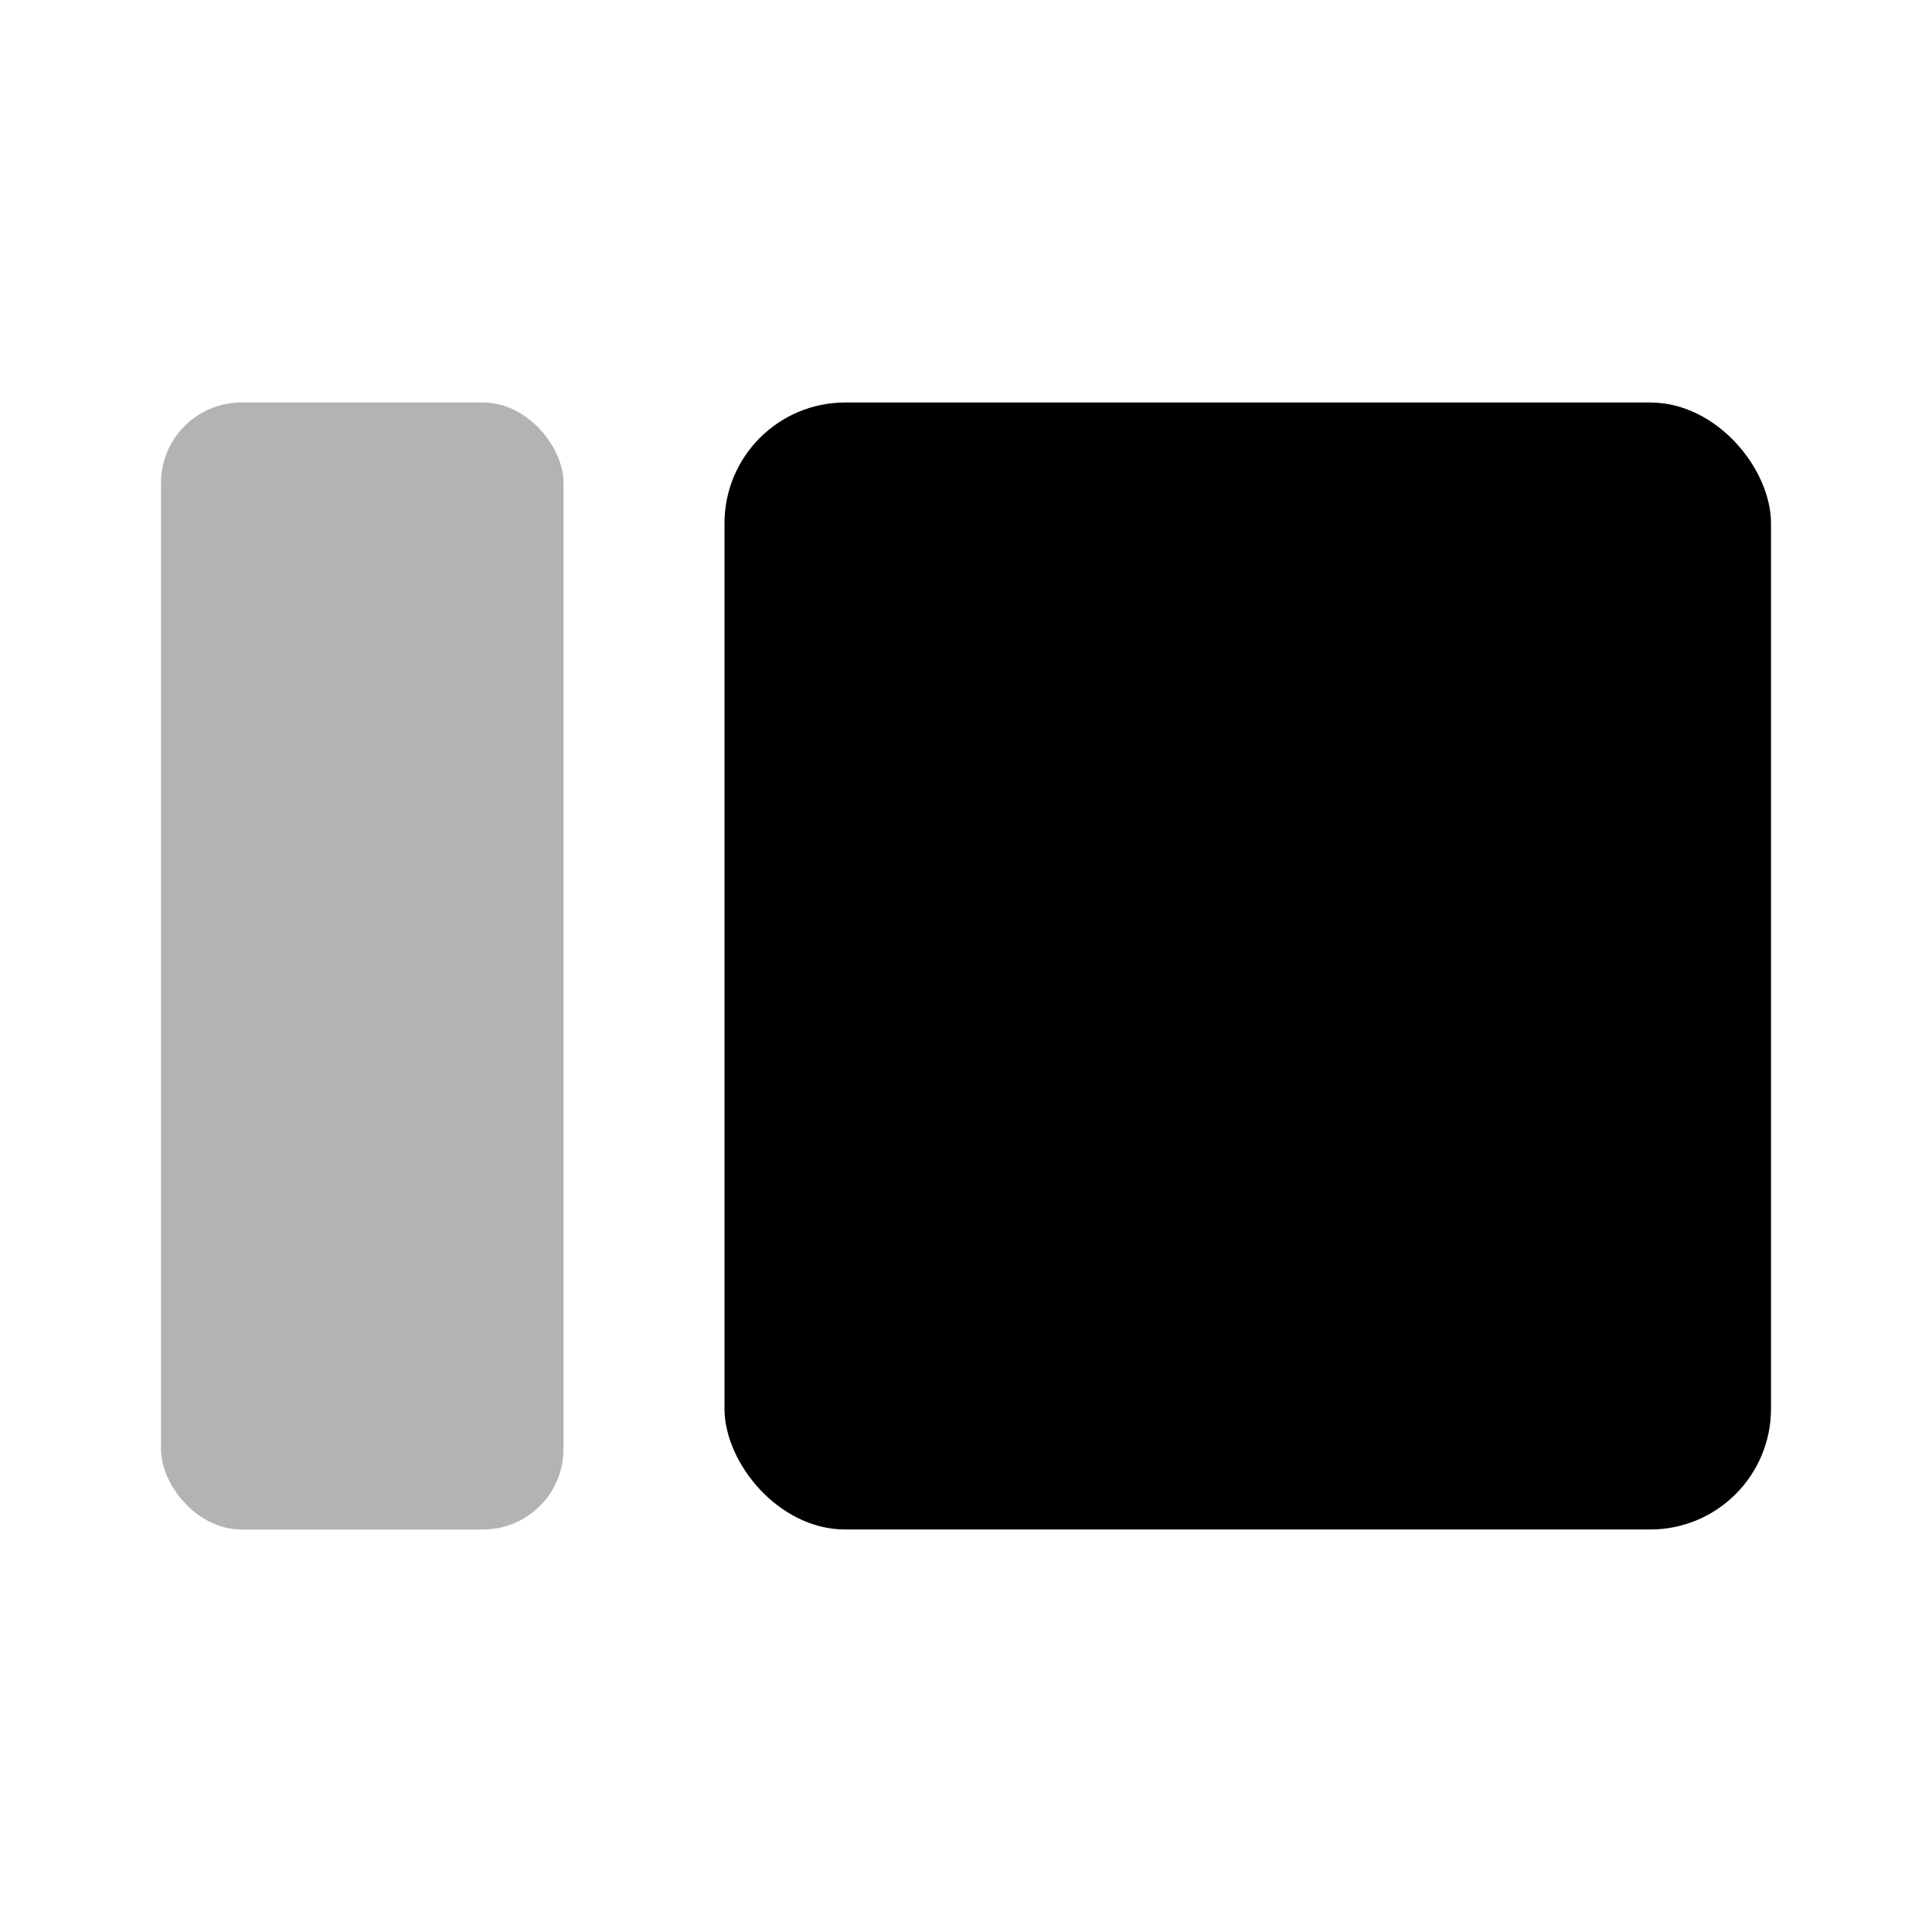
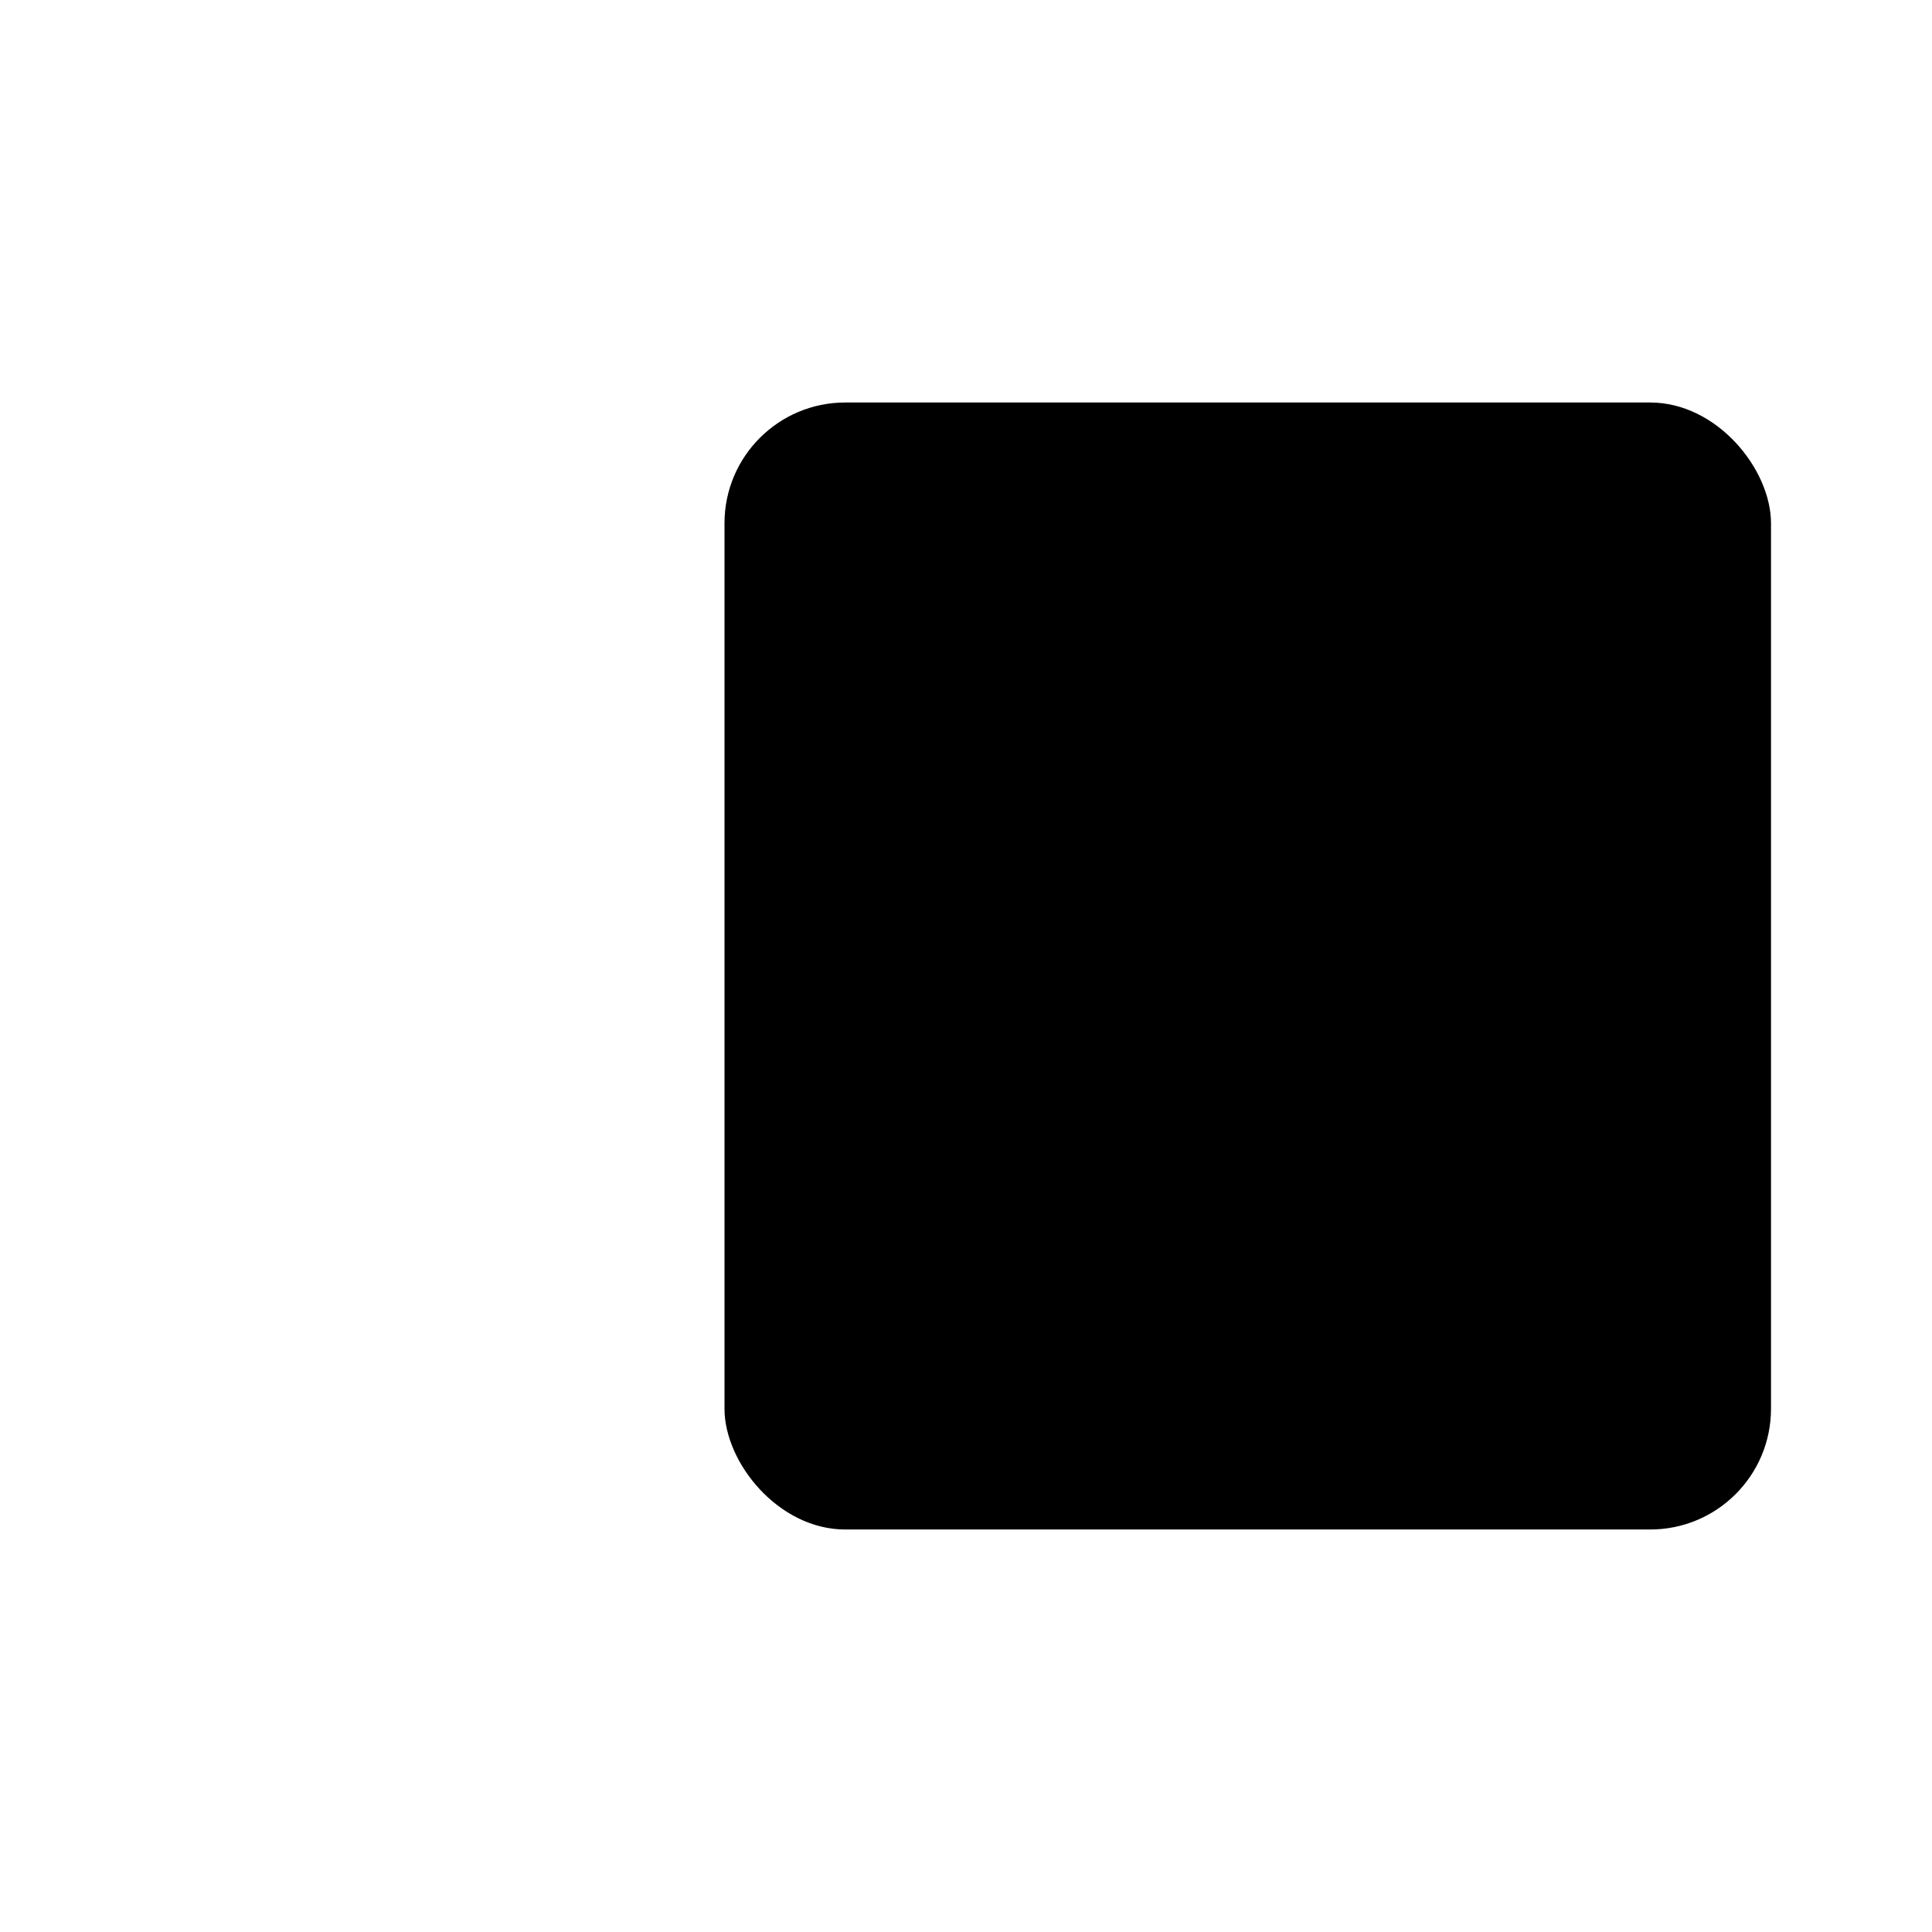
<svg xmlns="http://www.w3.org/2000/svg" width="24px" height="24px" viewBox="0 0 24 24" version="1.1">
  <g stroke="none" stroke-width="1" fill="none" fill-rule="evenodd">
-     <rect x="0" y="0" width="24" height="24" />
    <rect fill="#000000" x="9" y="5" width="13" height="14" rx="1.5" />
-     <rect fill="#000000" opacity="0.3" x="2" y="5" width="5" height="14" rx="1" />
  </g>
</svg>